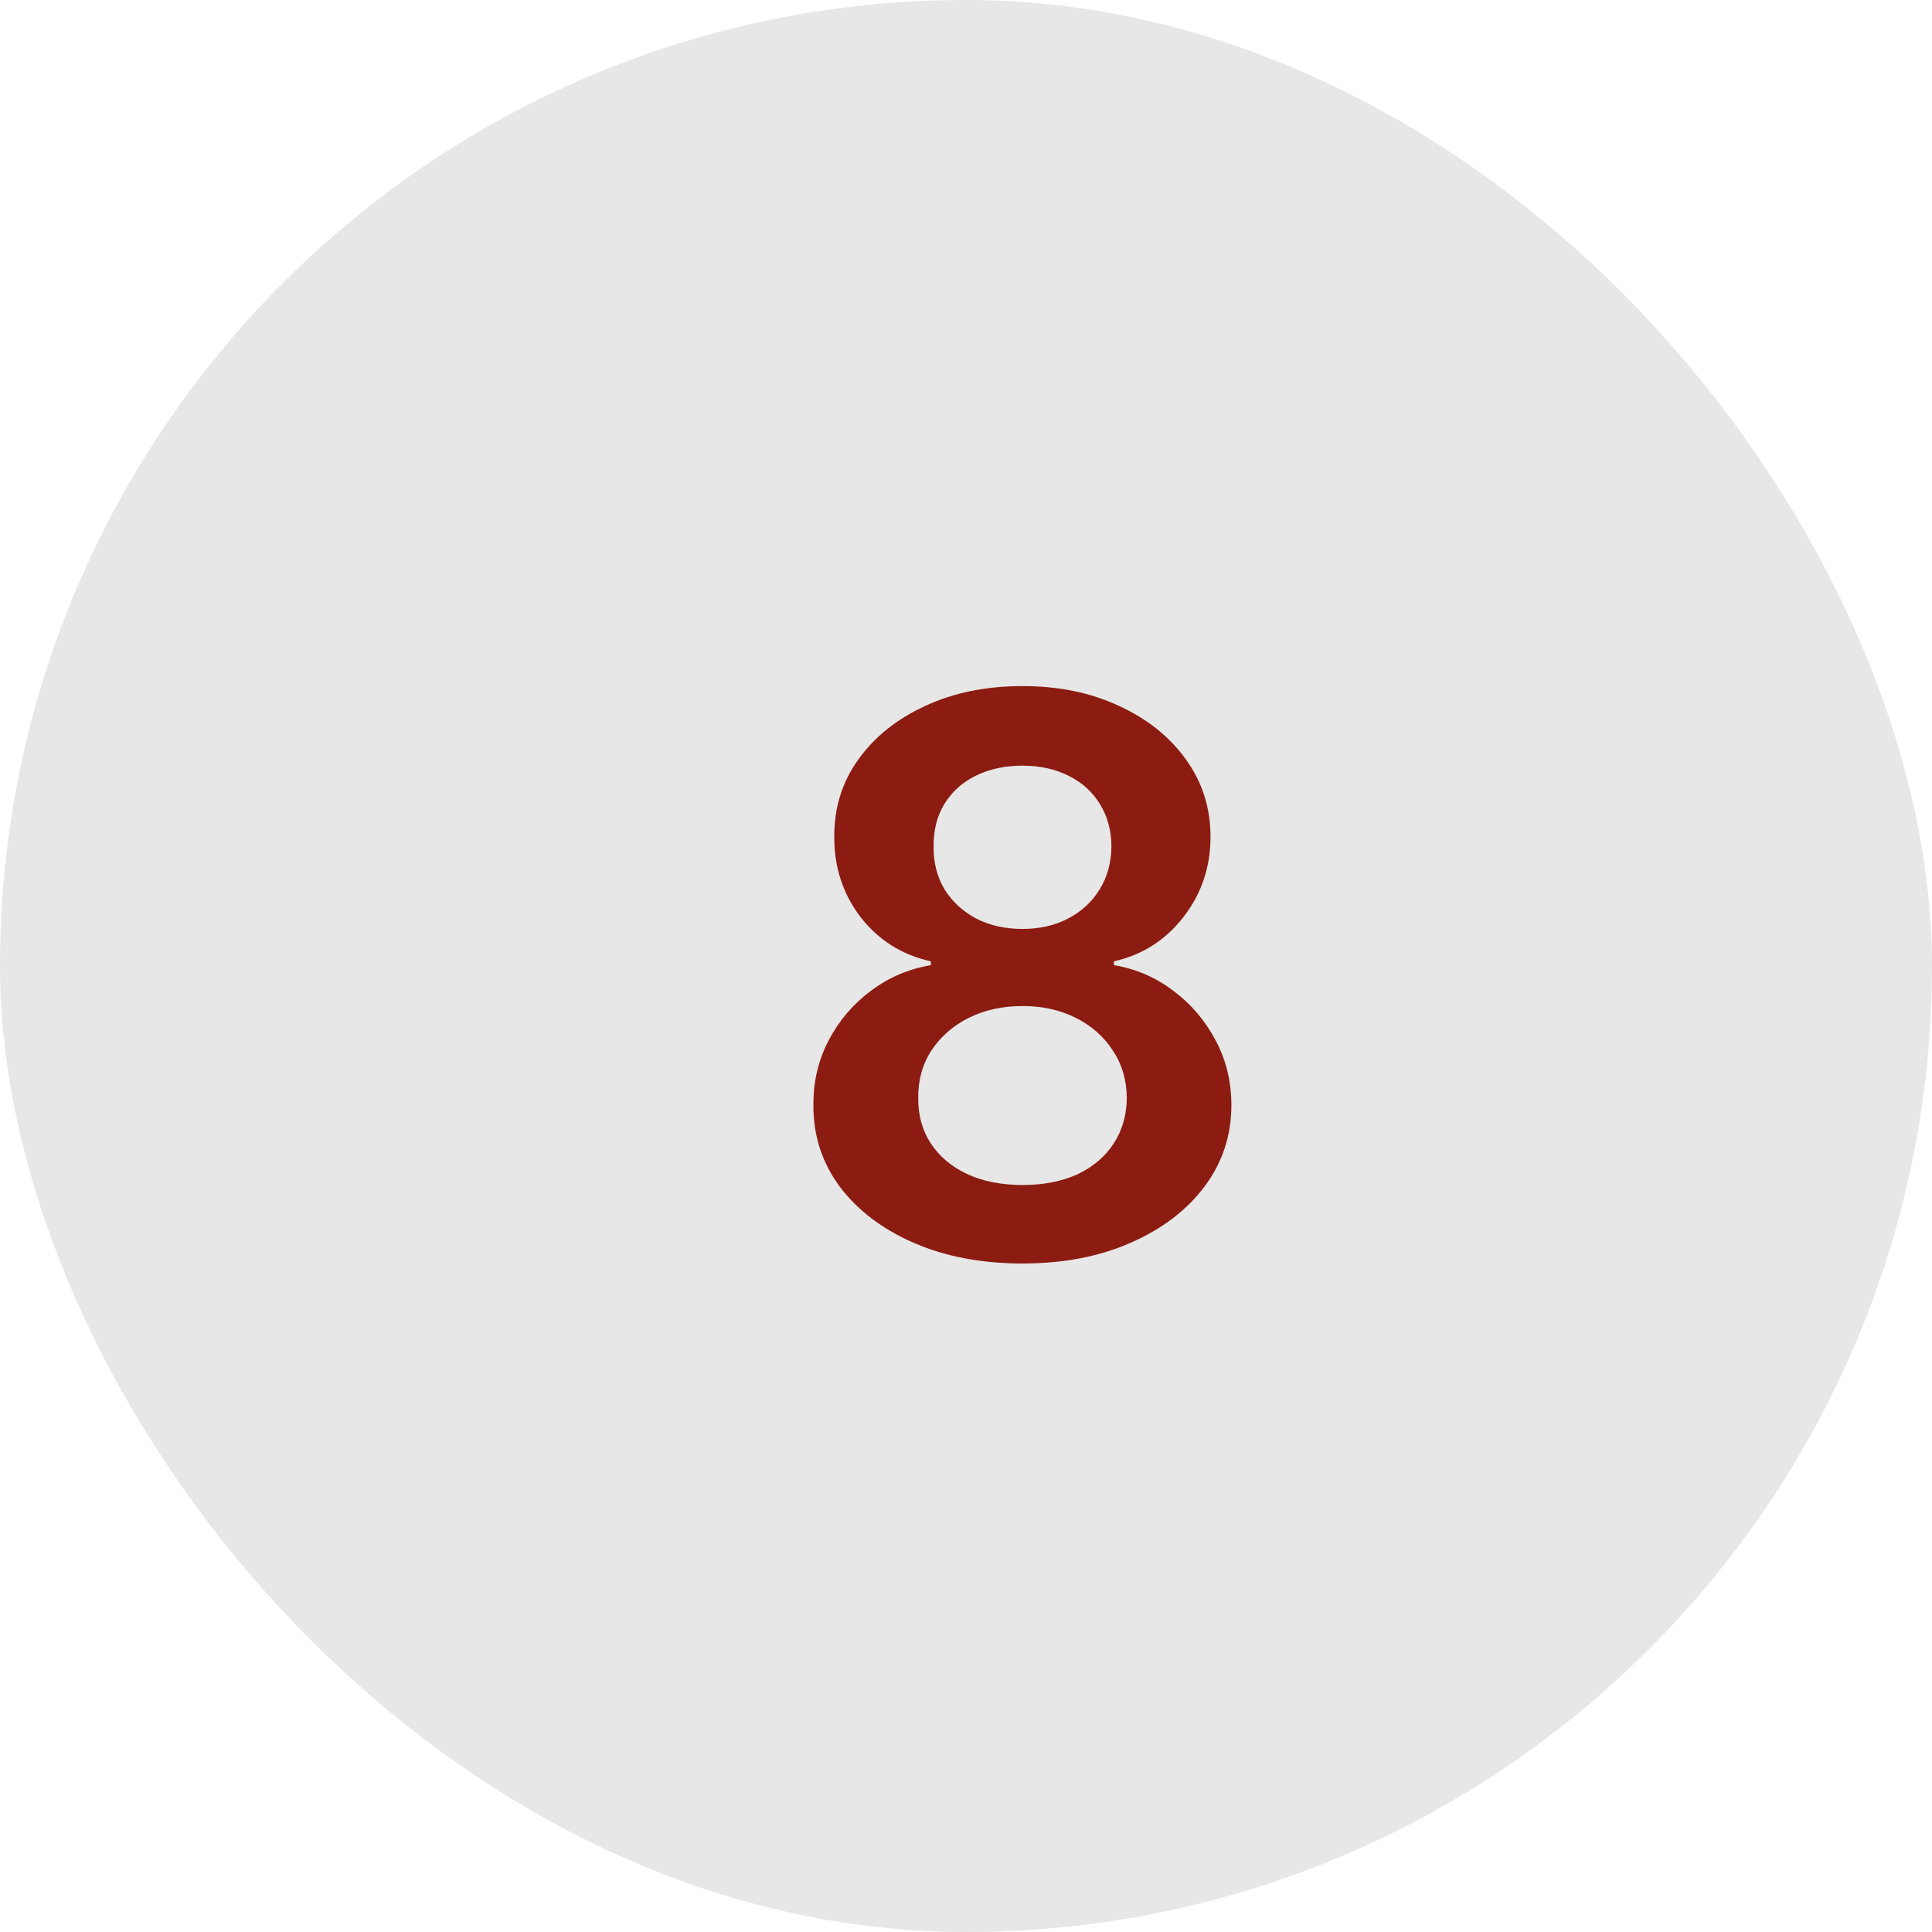
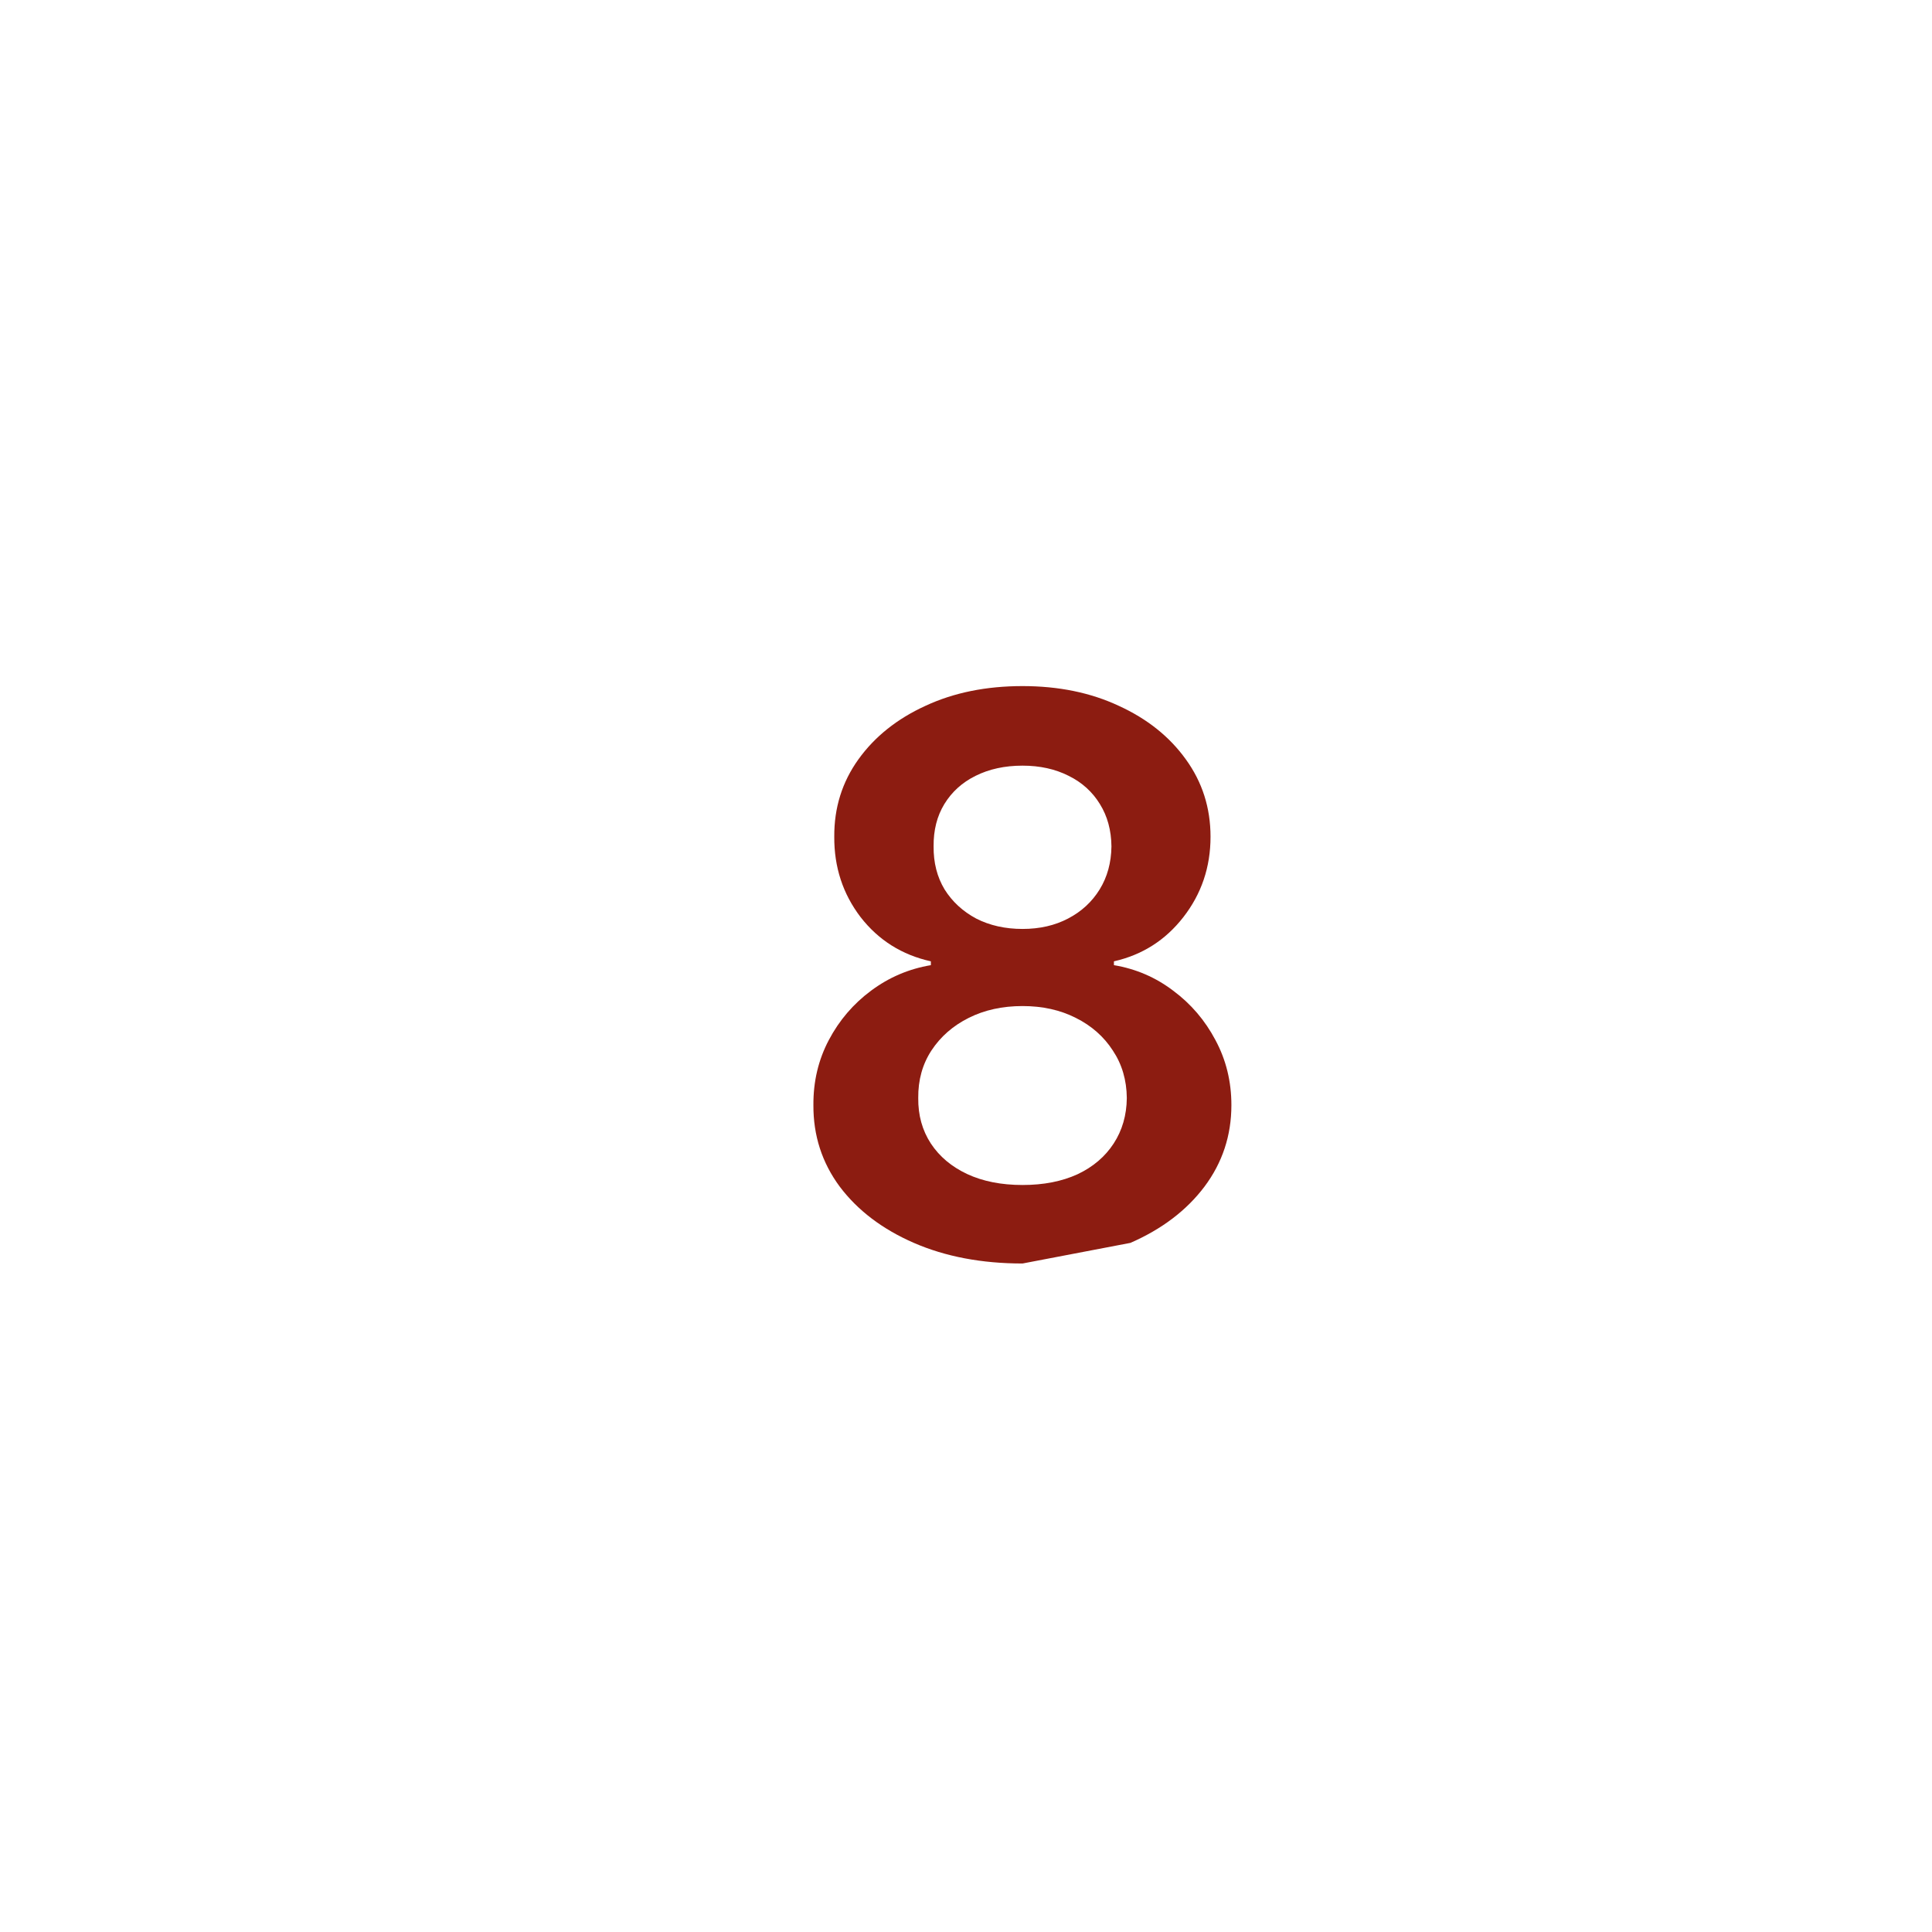
<svg xmlns="http://www.w3.org/2000/svg" width="60" height="60" viewBox="0 0 60 60" fill="none">
-   <rect width="60" height="60" rx="30" fill="#E7E7E7" />
-   <path d="M31.756 39.239C30.489 39.239 29.364 39.026 28.381 38.599C27.403 38.173 26.636 37.591 26.079 36.852C25.528 36.108 25.256 35.264 25.261 34.321C25.256 33.588 25.415 32.915 25.739 32.301C26.062 31.688 26.5 31.176 27.051 30.767C27.608 30.352 28.227 30.088 28.909 29.974V29.855C28.011 29.656 27.284 29.199 26.727 28.483C26.176 27.761 25.903 26.929 25.909 25.986C25.903 25.088 26.153 24.287 26.659 23.582C27.165 22.878 27.858 22.324 28.739 21.921C29.619 21.511 30.625 21.307 31.756 21.307C32.875 21.307 33.872 21.511 34.747 21.921C35.628 22.324 36.321 22.878 36.827 23.582C37.338 24.287 37.594 25.088 37.594 25.986C37.594 26.929 37.312 27.761 36.75 28.483C36.193 29.199 35.474 29.656 34.594 29.855V29.974C35.276 30.088 35.889 30.352 36.435 30.767C36.986 31.176 37.423 31.688 37.747 32.301C38.077 32.915 38.242 33.588 38.242 34.321C38.242 35.264 37.963 36.108 37.406 36.852C36.849 37.591 36.082 38.173 35.105 38.599C34.133 39.026 33.017 39.239 31.756 39.239ZM31.756 36.801C32.409 36.801 32.977 36.69 33.46 36.469C33.943 36.242 34.318 35.923 34.585 35.514C34.852 35.105 34.989 34.633 34.994 34.099C34.989 33.543 34.844 33.051 34.56 32.625C34.281 32.193 33.898 31.855 33.409 31.611C32.926 31.366 32.375 31.244 31.756 31.244C31.131 31.244 30.574 31.366 30.085 31.611C29.597 31.855 29.21 32.193 28.926 32.625C28.648 33.051 28.511 33.543 28.517 34.099C28.511 34.633 28.642 35.105 28.909 35.514C29.176 35.918 29.551 36.233 30.034 36.46C30.523 36.688 31.097 36.801 31.756 36.801ZM31.756 28.849C32.29 28.849 32.761 28.741 33.17 28.526C33.585 28.31 33.912 28.009 34.151 27.622C34.389 27.236 34.511 26.79 34.517 26.284C34.511 25.784 34.392 25.347 34.159 24.972C33.926 24.591 33.602 24.298 33.188 24.094C32.773 23.884 32.295 23.778 31.756 23.778C31.204 23.778 30.719 23.884 30.298 24.094C29.884 24.298 29.56 24.591 29.327 24.972C29.099 25.347 28.989 25.784 28.994 26.284C28.989 26.79 29.102 27.236 29.335 27.622C29.574 28.003 29.901 28.304 30.315 28.526C30.736 28.741 31.216 28.849 31.756 28.849Z" fill="#8C1C11" />
+   <path d="M31.756 39.239C30.489 39.239 29.364 39.026 28.381 38.599C27.403 38.173 26.636 37.591 26.079 36.852C25.528 36.108 25.256 35.264 25.261 34.321C25.256 33.588 25.415 32.915 25.739 32.301C26.062 31.688 26.5 31.176 27.051 30.767C27.608 30.352 28.227 30.088 28.909 29.974V29.855C28.011 29.656 27.284 29.199 26.727 28.483C26.176 27.761 25.903 26.929 25.909 25.986C25.903 25.088 26.153 24.287 26.659 23.582C27.165 22.878 27.858 22.324 28.739 21.921C29.619 21.511 30.625 21.307 31.756 21.307C32.875 21.307 33.872 21.511 34.747 21.921C35.628 22.324 36.321 22.878 36.827 23.582C37.338 24.287 37.594 25.088 37.594 25.986C37.594 26.929 37.312 27.761 36.75 28.483C36.193 29.199 35.474 29.656 34.594 29.855V29.974C35.276 30.088 35.889 30.352 36.435 30.767C36.986 31.176 37.423 31.688 37.747 32.301C38.077 32.915 38.242 33.588 38.242 34.321C38.242 35.264 37.963 36.108 37.406 36.852C36.849 37.591 36.082 38.173 35.105 38.599ZM31.756 36.801C32.409 36.801 32.977 36.69 33.46 36.469C33.943 36.242 34.318 35.923 34.585 35.514C34.852 35.105 34.989 34.633 34.994 34.099C34.989 33.543 34.844 33.051 34.56 32.625C34.281 32.193 33.898 31.855 33.409 31.611C32.926 31.366 32.375 31.244 31.756 31.244C31.131 31.244 30.574 31.366 30.085 31.611C29.597 31.855 29.21 32.193 28.926 32.625C28.648 33.051 28.511 33.543 28.517 34.099C28.511 34.633 28.642 35.105 28.909 35.514C29.176 35.918 29.551 36.233 30.034 36.46C30.523 36.688 31.097 36.801 31.756 36.801ZM31.756 28.849C32.29 28.849 32.761 28.741 33.17 28.526C33.585 28.31 33.912 28.009 34.151 27.622C34.389 27.236 34.511 26.79 34.517 26.284C34.511 25.784 34.392 25.347 34.159 24.972C33.926 24.591 33.602 24.298 33.188 24.094C32.773 23.884 32.295 23.778 31.756 23.778C31.204 23.778 30.719 23.884 30.298 24.094C29.884 24.298 29.56 24.591 29.327 24.972C29.099 25.347 28.989 25.784 28.994 26.284C28.989 26.79 29.102 27.236 29.335 27.622C29.574 28.003 29.901 28.304 30.315 28.526C30.736 28.741 31.216 28.849 31.756 28.849Z" fill="#8C1C11" />
</svg>